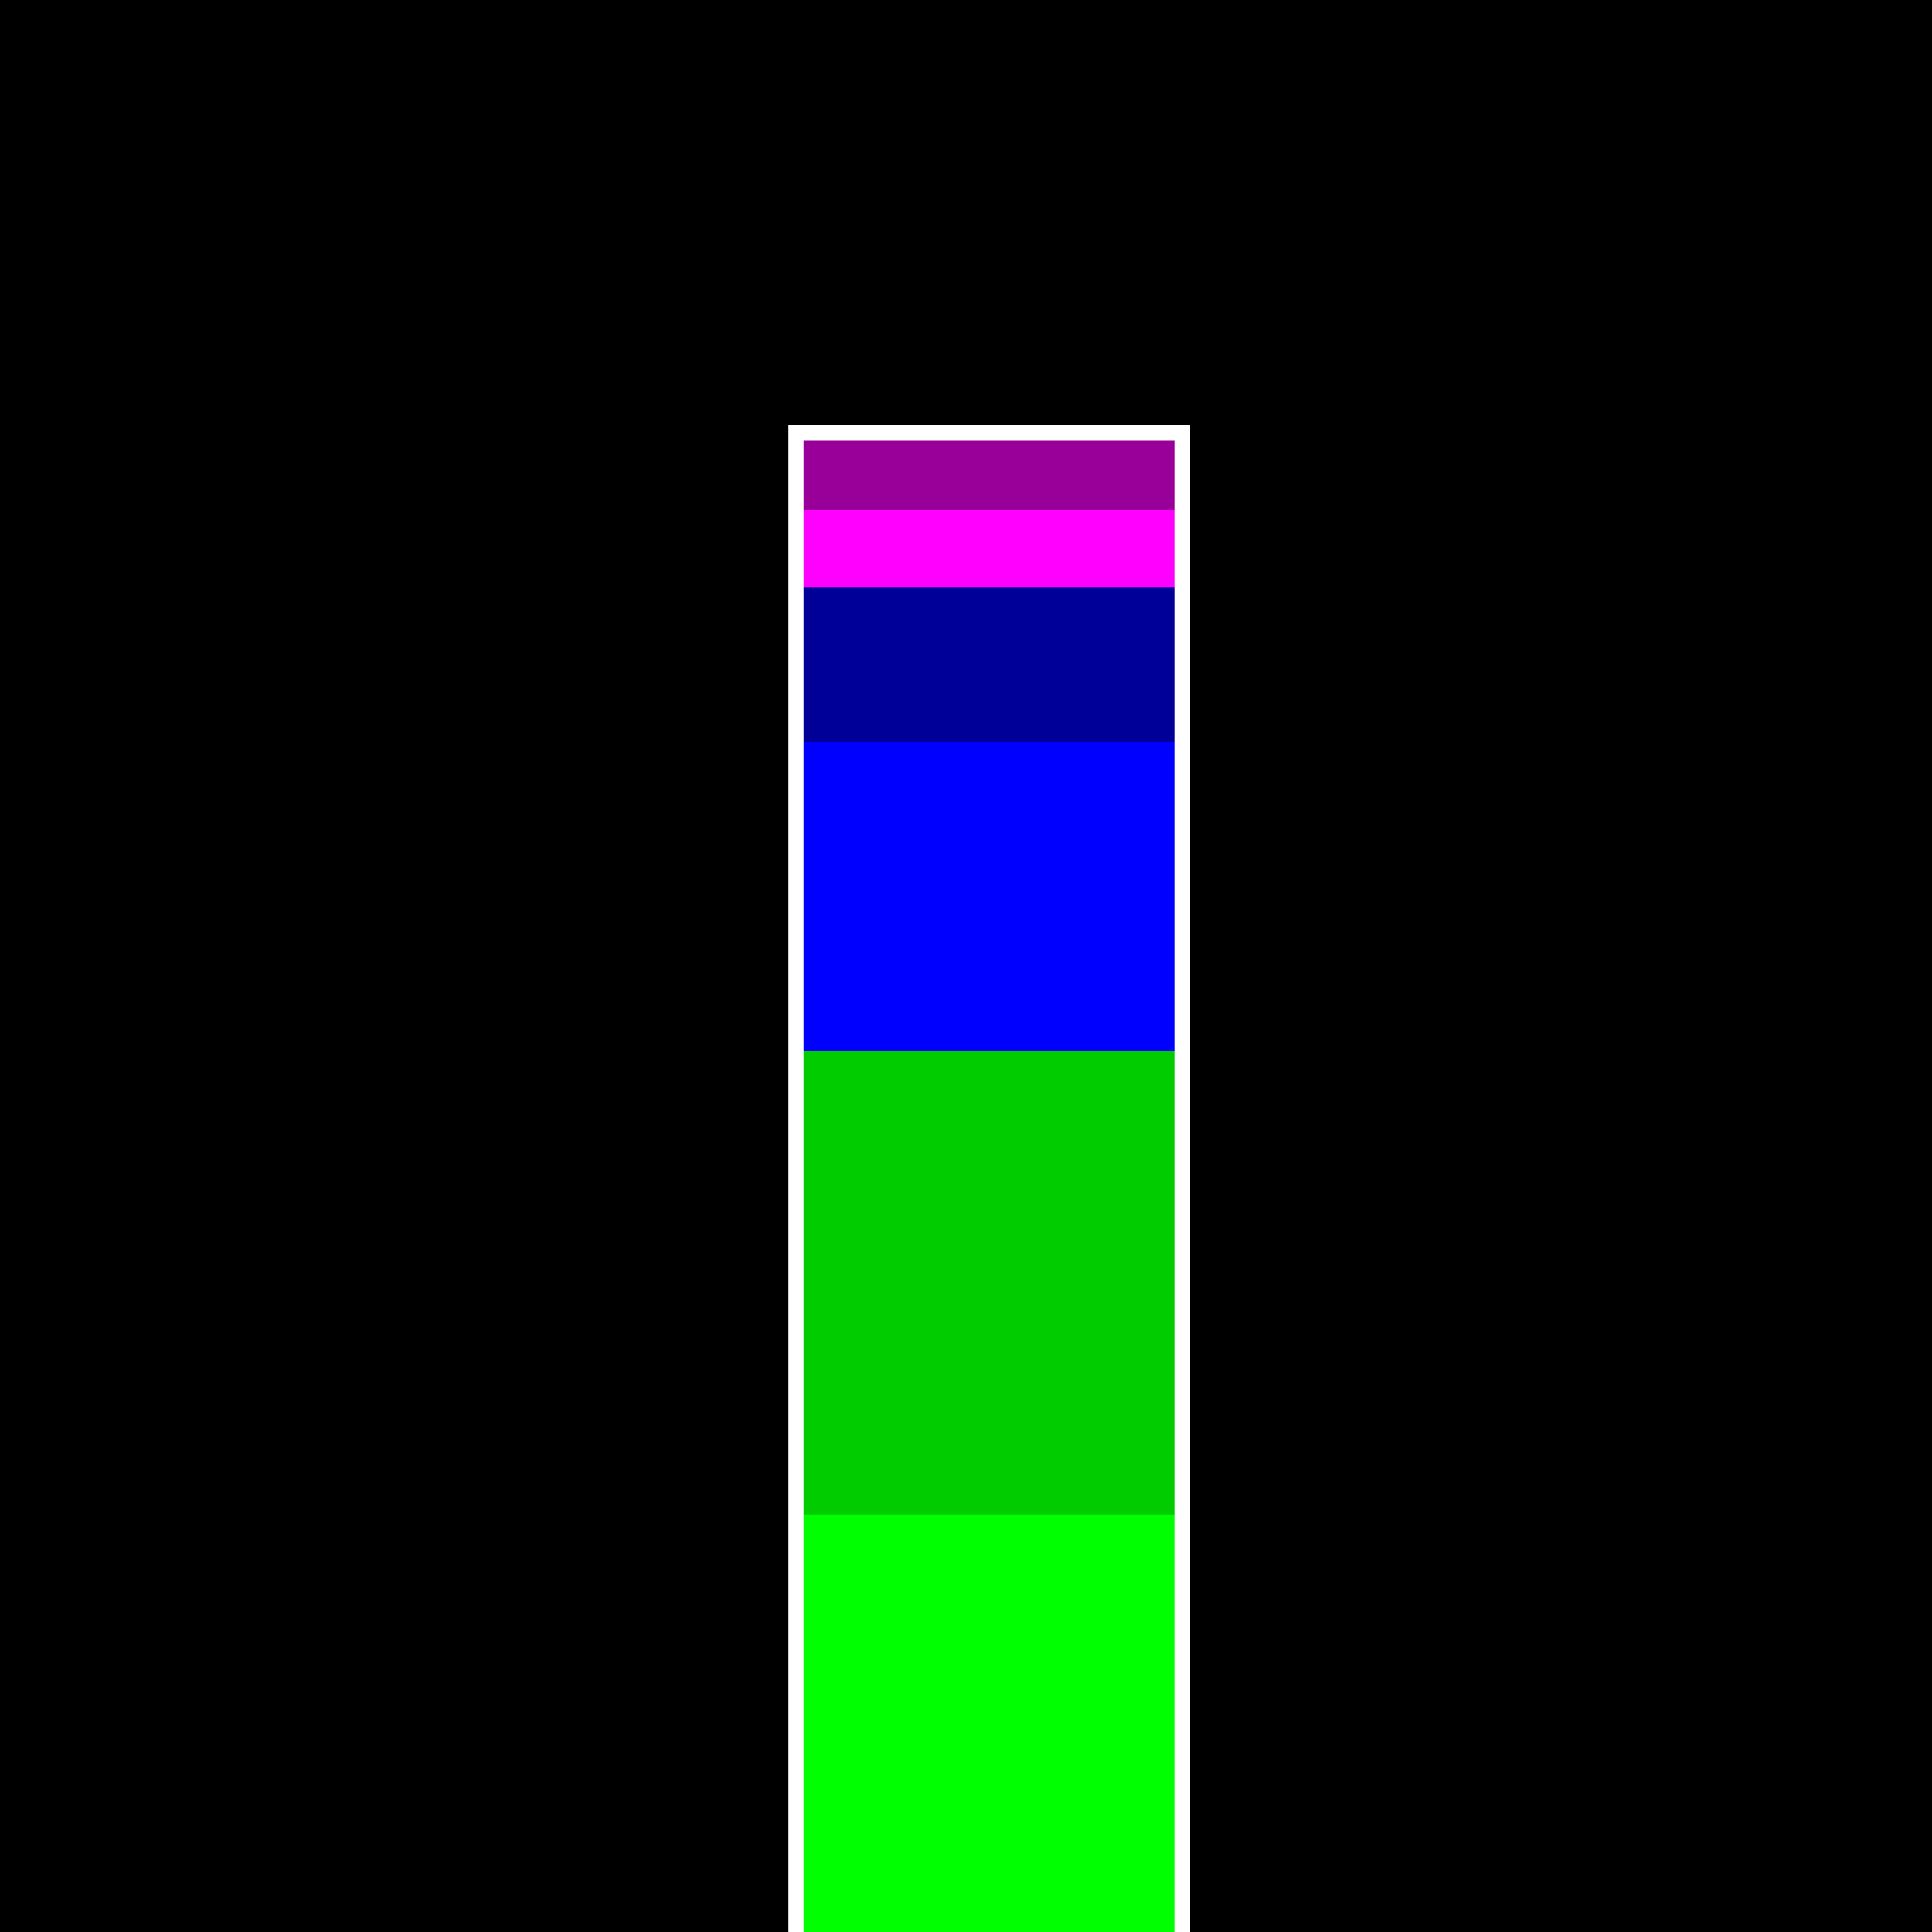
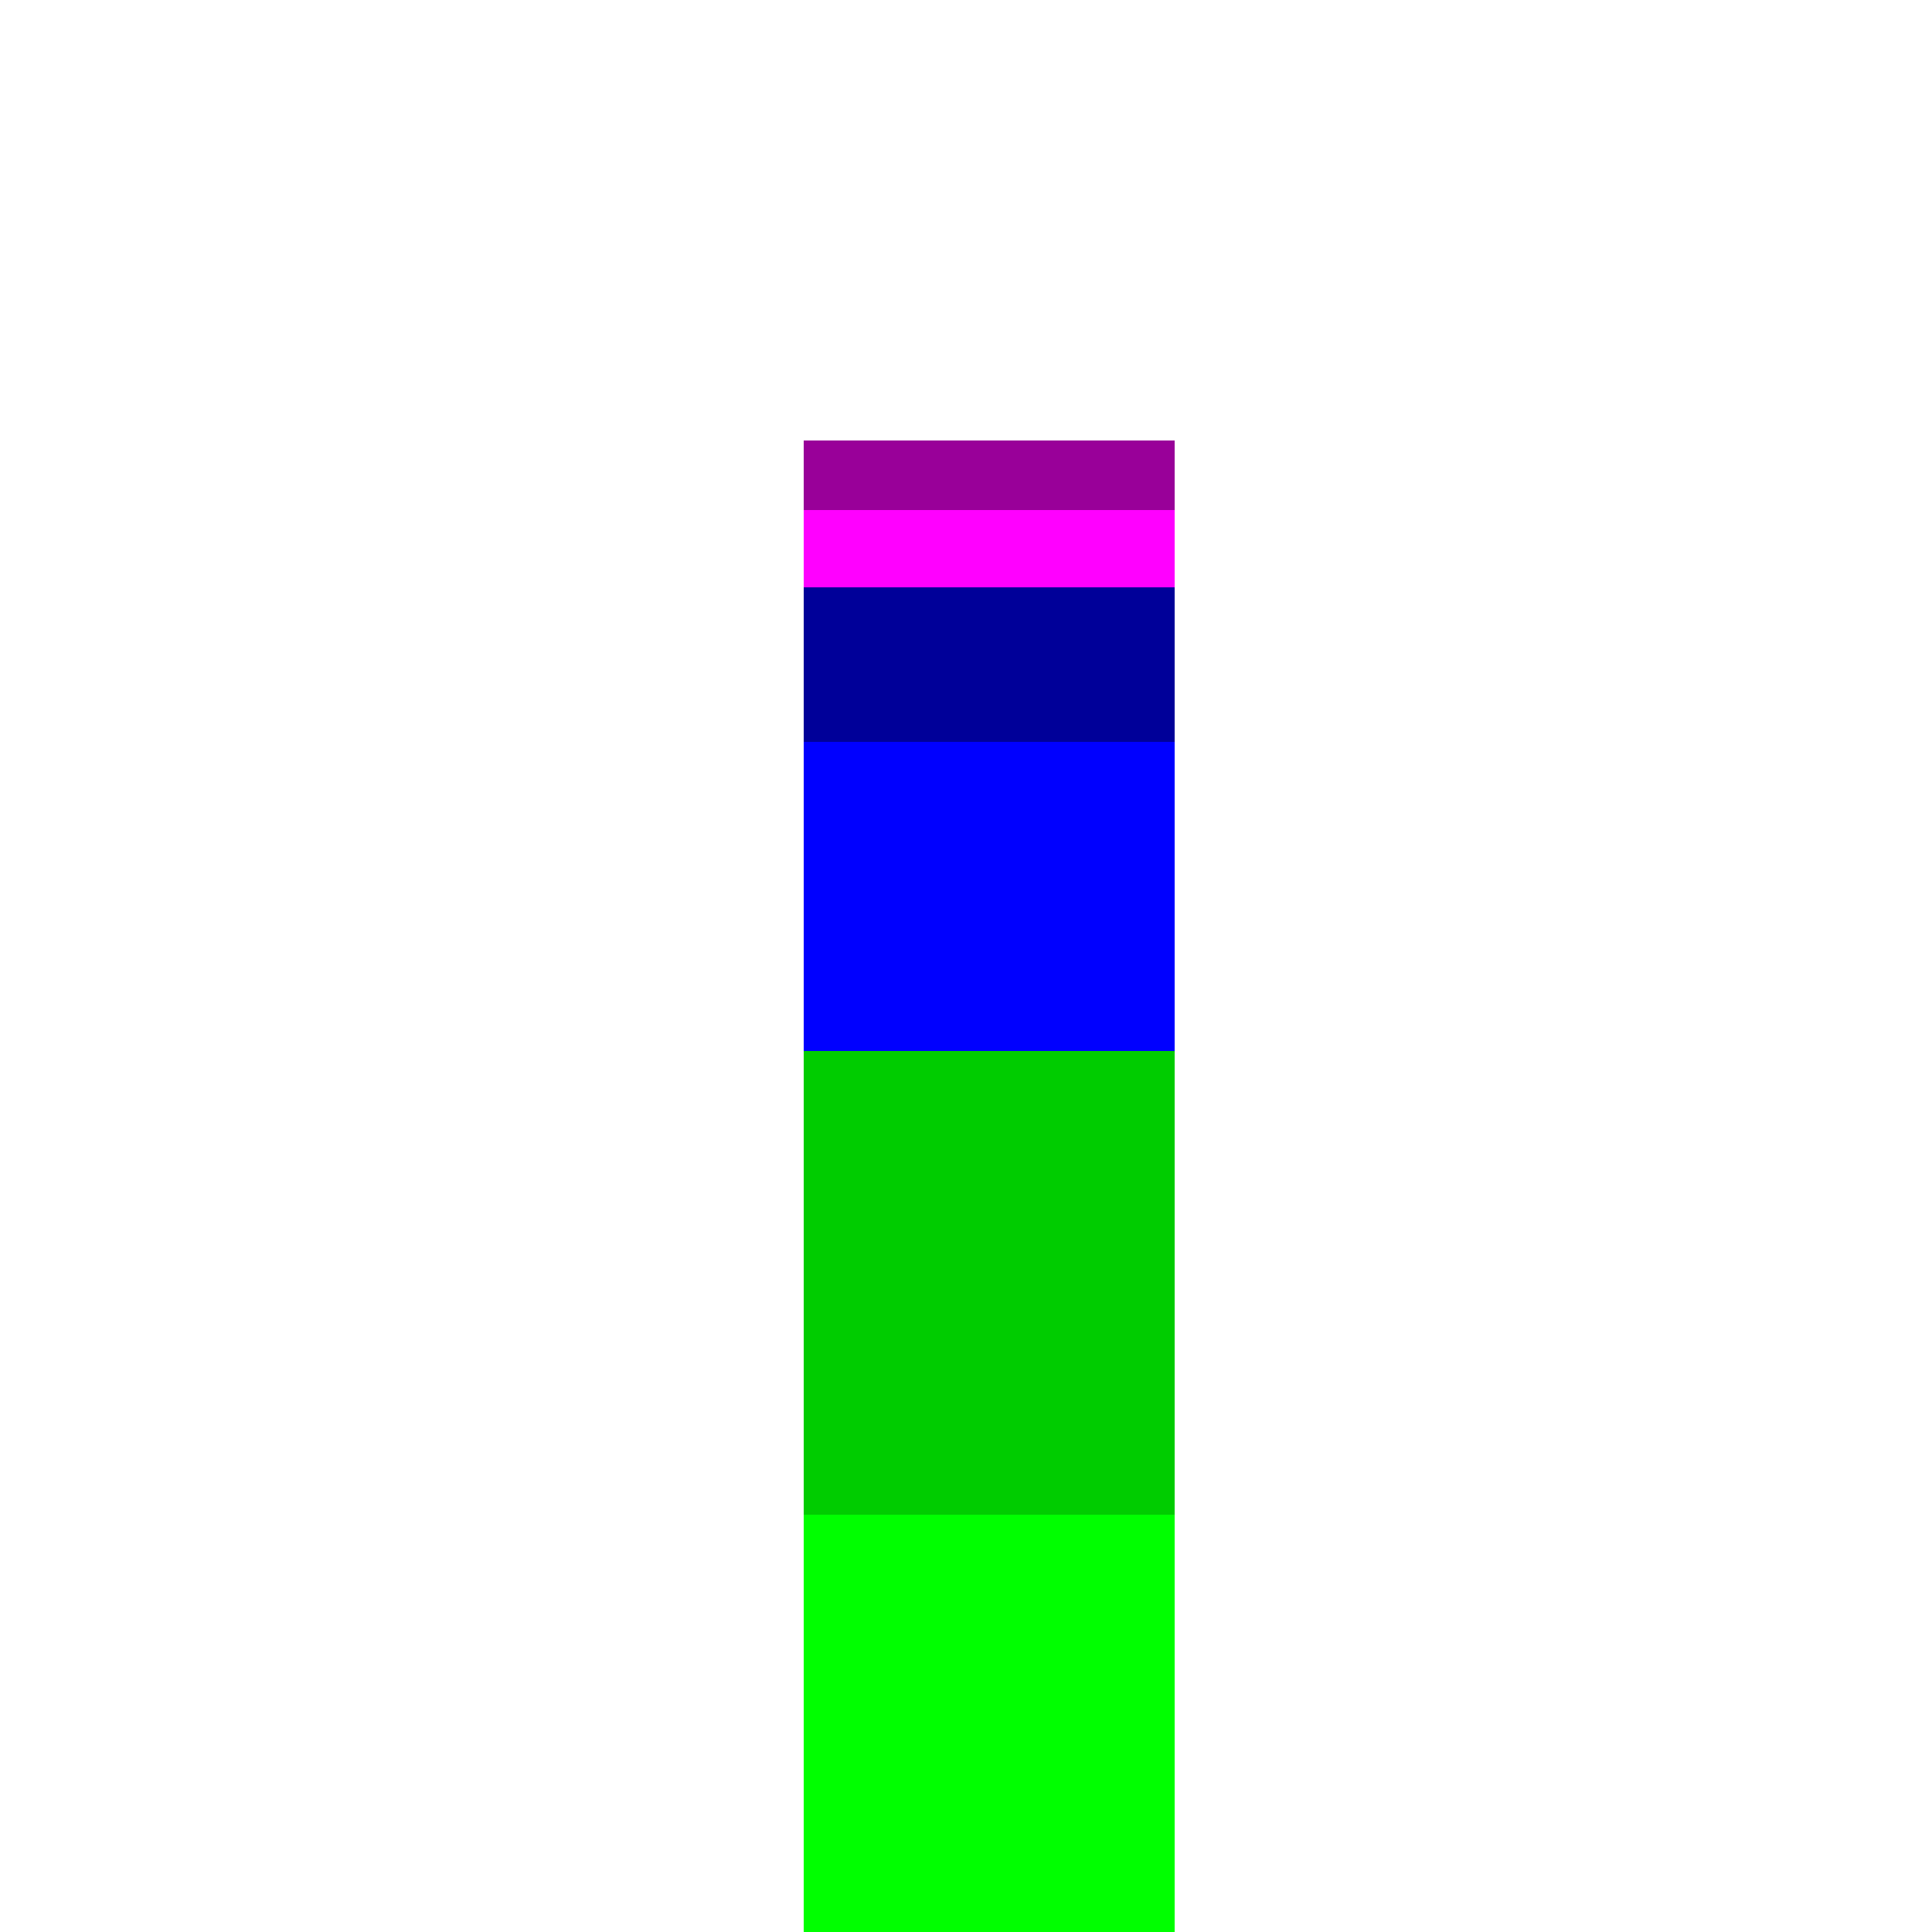
<svg xmlns="http://www.w3.org/2000/svg" width="500" height="500">
  <defs />
  <g>
-     <rect fill="#000000" stroke="none" x="0" y="0" width="512" height="512" />
    <rect fill="#00ff00" stroke="none" x="206" y="112" width="100" height="400" />
    <rect fill="#00cc00" stroke="none" x="206" y="112" width="100" height="280" />
    <rect fill="#0000ff" stroke="none" x="206" y="112" width="100" height="160" />
    <rect fill="#000099" stroke="none" x="206" y="112" width="100" height="80" />
    <rect fill="#ff00ff" stroke="none" x="206" y="112" width="100" height="40" />
    <rect fill="#990099" stroke="none" x="206" y="112" width="100" height="20" />
    <rect fill="none" stroke="#ffffff" x="206" y="112" width="100" height="400" stroke-miterlimit="10" stroke-width="4" stroke-dasharray="" />
  </g>
</svg>